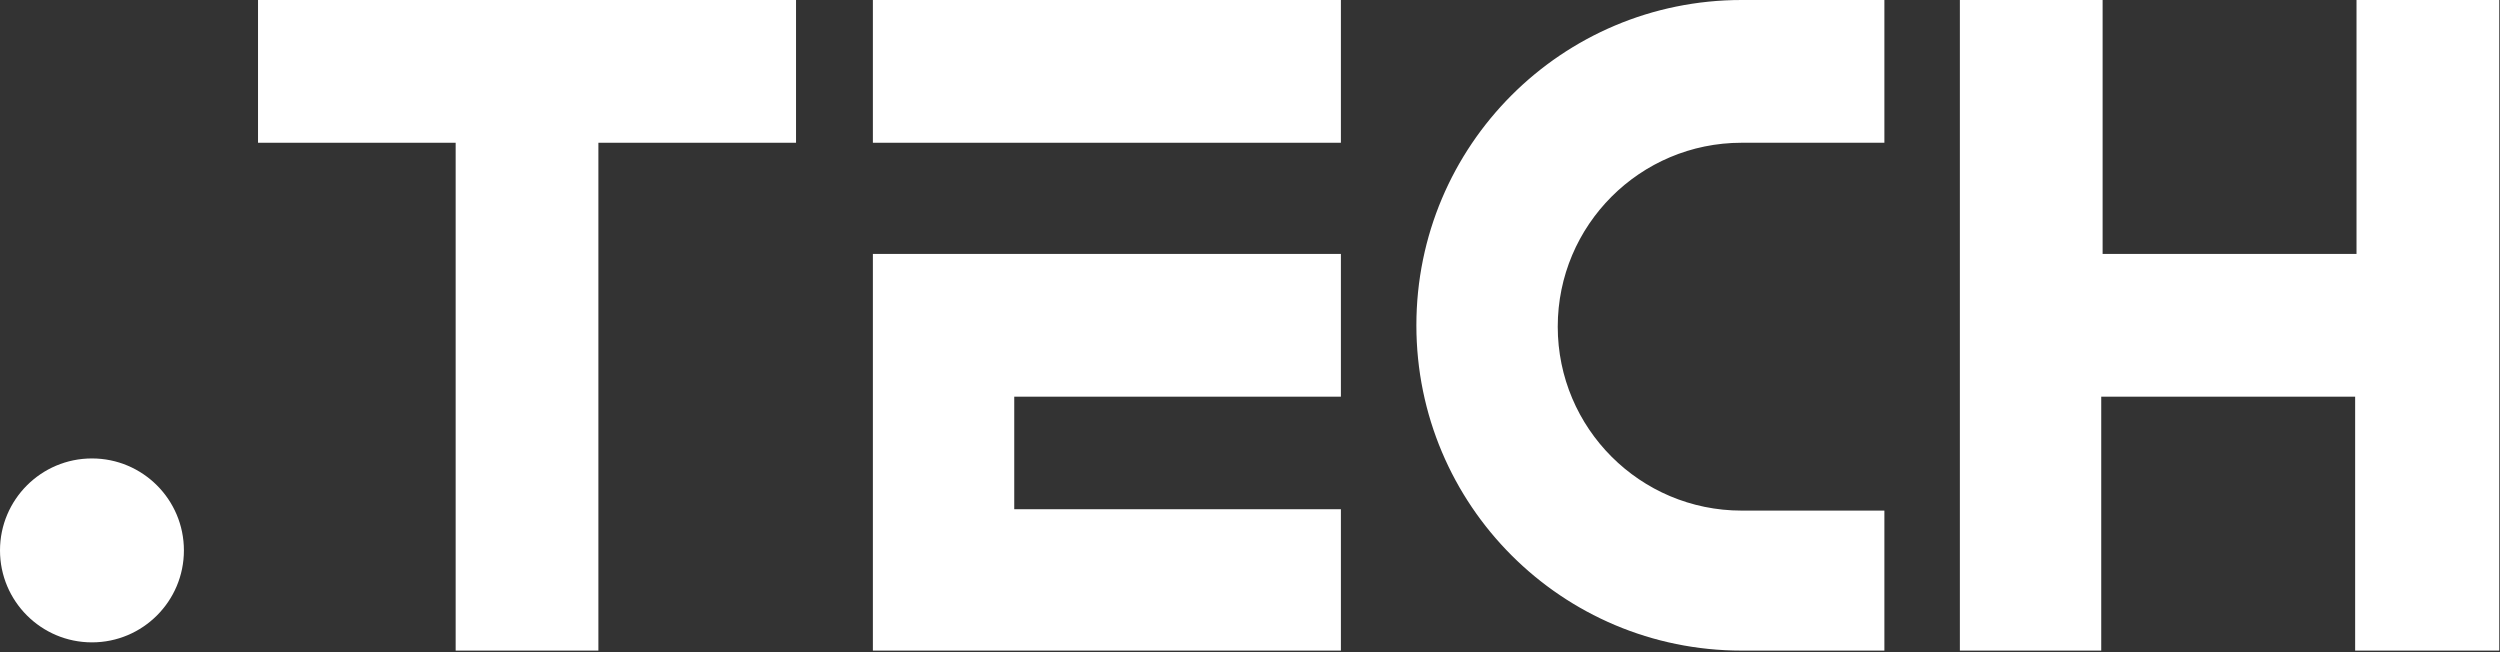
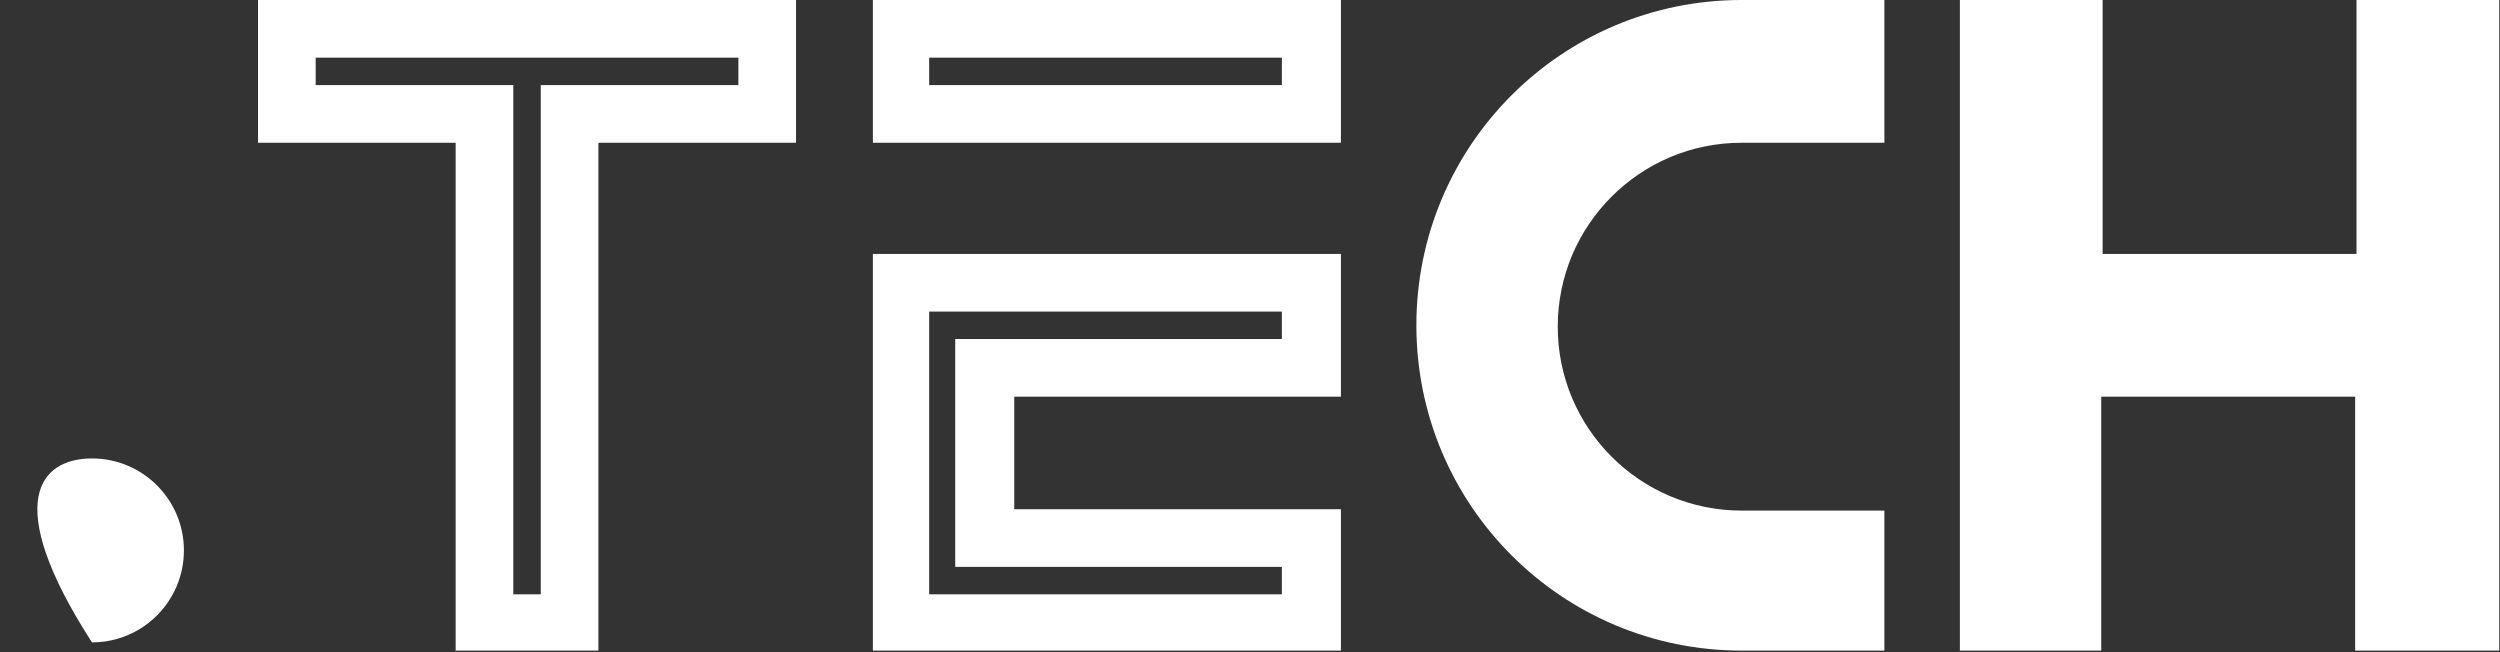
<svg xmlns="http://www.w3.org/2000/svg" width="502" height="131" viewBox="0 0 502 131" fill="none">
  <rect x="0" y="0" width="502" height="131" fill="#333333" stroke="none" />
-   <path d="M57.598 22.876V5.788H154.055V22.876H114.37V125.128H97.283V22.876H57.598Z" fill="white" />
  <path d="M120.157 130.64H91.496V28.664H51.811V0H159.842V28.664H120.157V130.64ZM103.071 119.34H108.583V17.088H148.268V11.576H63.386V17.088H103.071V119.34Z" fill="white" />
-   <path d="M180.787 5.788H263.189V22.876H180.787V5.788ZM263.464 108.04V125.128H197.874H180.787V108.04V73.864V56.776H263.189V73.864H197.874V108.04H263.464Z" fill="white" />
  <path d="M269.252 130.64H175.275V50.988H269.252V79.652H203.661V102.252H269.252V130.64ZM186.575 119.34H257.401V113.828H191.811V68.076H257.401V62.564H186.575V119.34ZM269.252 28.664H175.275V0H269.252V28.664ZM186.575 17.088H257.401V11.576H186.575V17.088Z" fill="white" />
  <path d="M349.724 5.788H372.598V22.876H349.724C326.299 22.876 307.007 42.169 307.007 65.596C307.007 89.023 326.299 108.316 349.724 108.316H372.598V125.403H349.724C316.929 125.403 290.196 98.669 290.196 65.871C290.196 32.522 316.929 5.788 349.724 5.788Z" fill="white" />
  <path d="M378.385 130.64H349.724C313.621 130.64 284.409 101.425 284.409 65.32C284.409 29.215 313.621 0 349.724 0H378.385V28.664H349.724C329.33 28.664 312.795 45.2 312.795 65.596C312.795 85.991 329.33 102.528 349.724 102.528H378.385V130.64ZM349.724 11.576C319.96 11.576 295.984 35.83 295.984 65.32C295.984 94.811 320.235 119.064 349.724 119.064H366.81V113.552H349.724C322.991 113.552 301.495 91.779 301.495 65.32C301.495 38.586 323.267 17.088 349.724 17.088H366.81V11.576H349.724Z" fill="white" />
  <path d="M416.417 124.852H399.33V95.086V73.864V5.788H416.417V56.776H478.976V5.788H496.062V124.852H478.976V73.864H416.417V95.086V124.852Z" fill="white" />
  <path d="M501.574 130.64H472.913V79.652H421.928V130.64H393.543V0H422.204V50.988H473.188V0H501.85V130.64H501.574ZM484.487 119.34H489.999V11.576H484.487V62.564H410.354V11.576H404.842V119.34H410.354V68.076H484.487V119.34Z" fill="white" />
-   <path d="M18.465 128.987C8.268 128.987 0 120.718 0 110.521C0 100.323 8.268 92.055 18.465 92.055C28.661 92.055 36.929 100.323 36.929 110.521C36.929 120.718 28.661 128.987 18.465 128.987Z" fill="white" />
+   <path d="M18.465 128.987C0 100.323 8.268 92.055 18.465 92.055C28.661 92.055 36.929 100.323 36.929 110.521C36.929 120.718 28.661 128.987 18.465 128.987Z" fill="white" />
</svg>